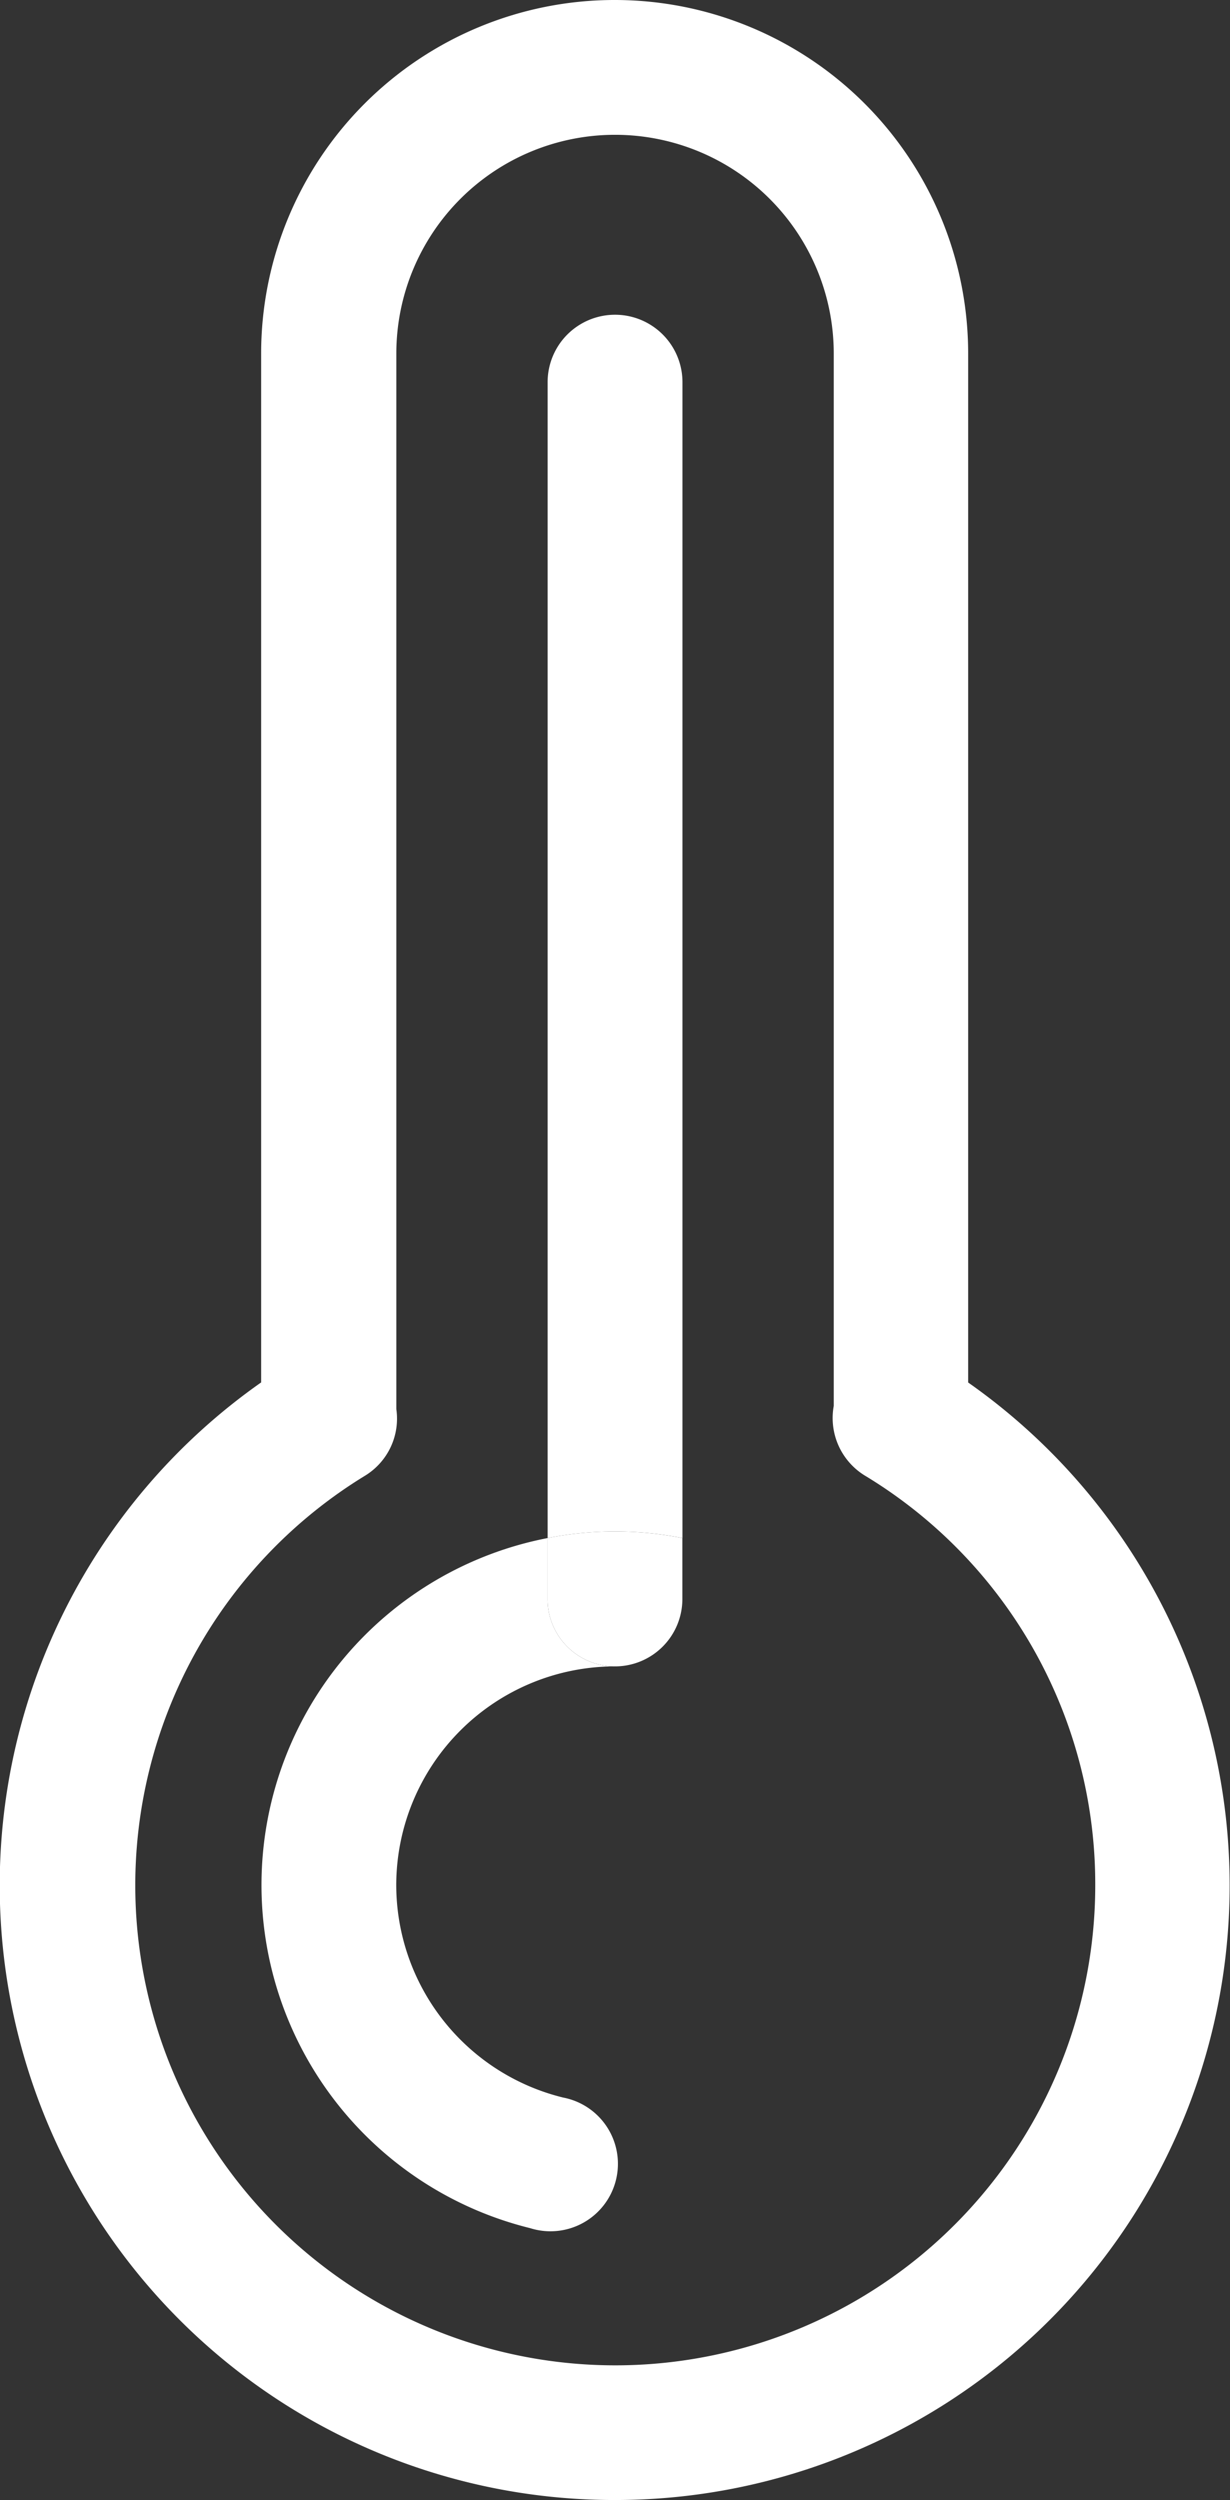
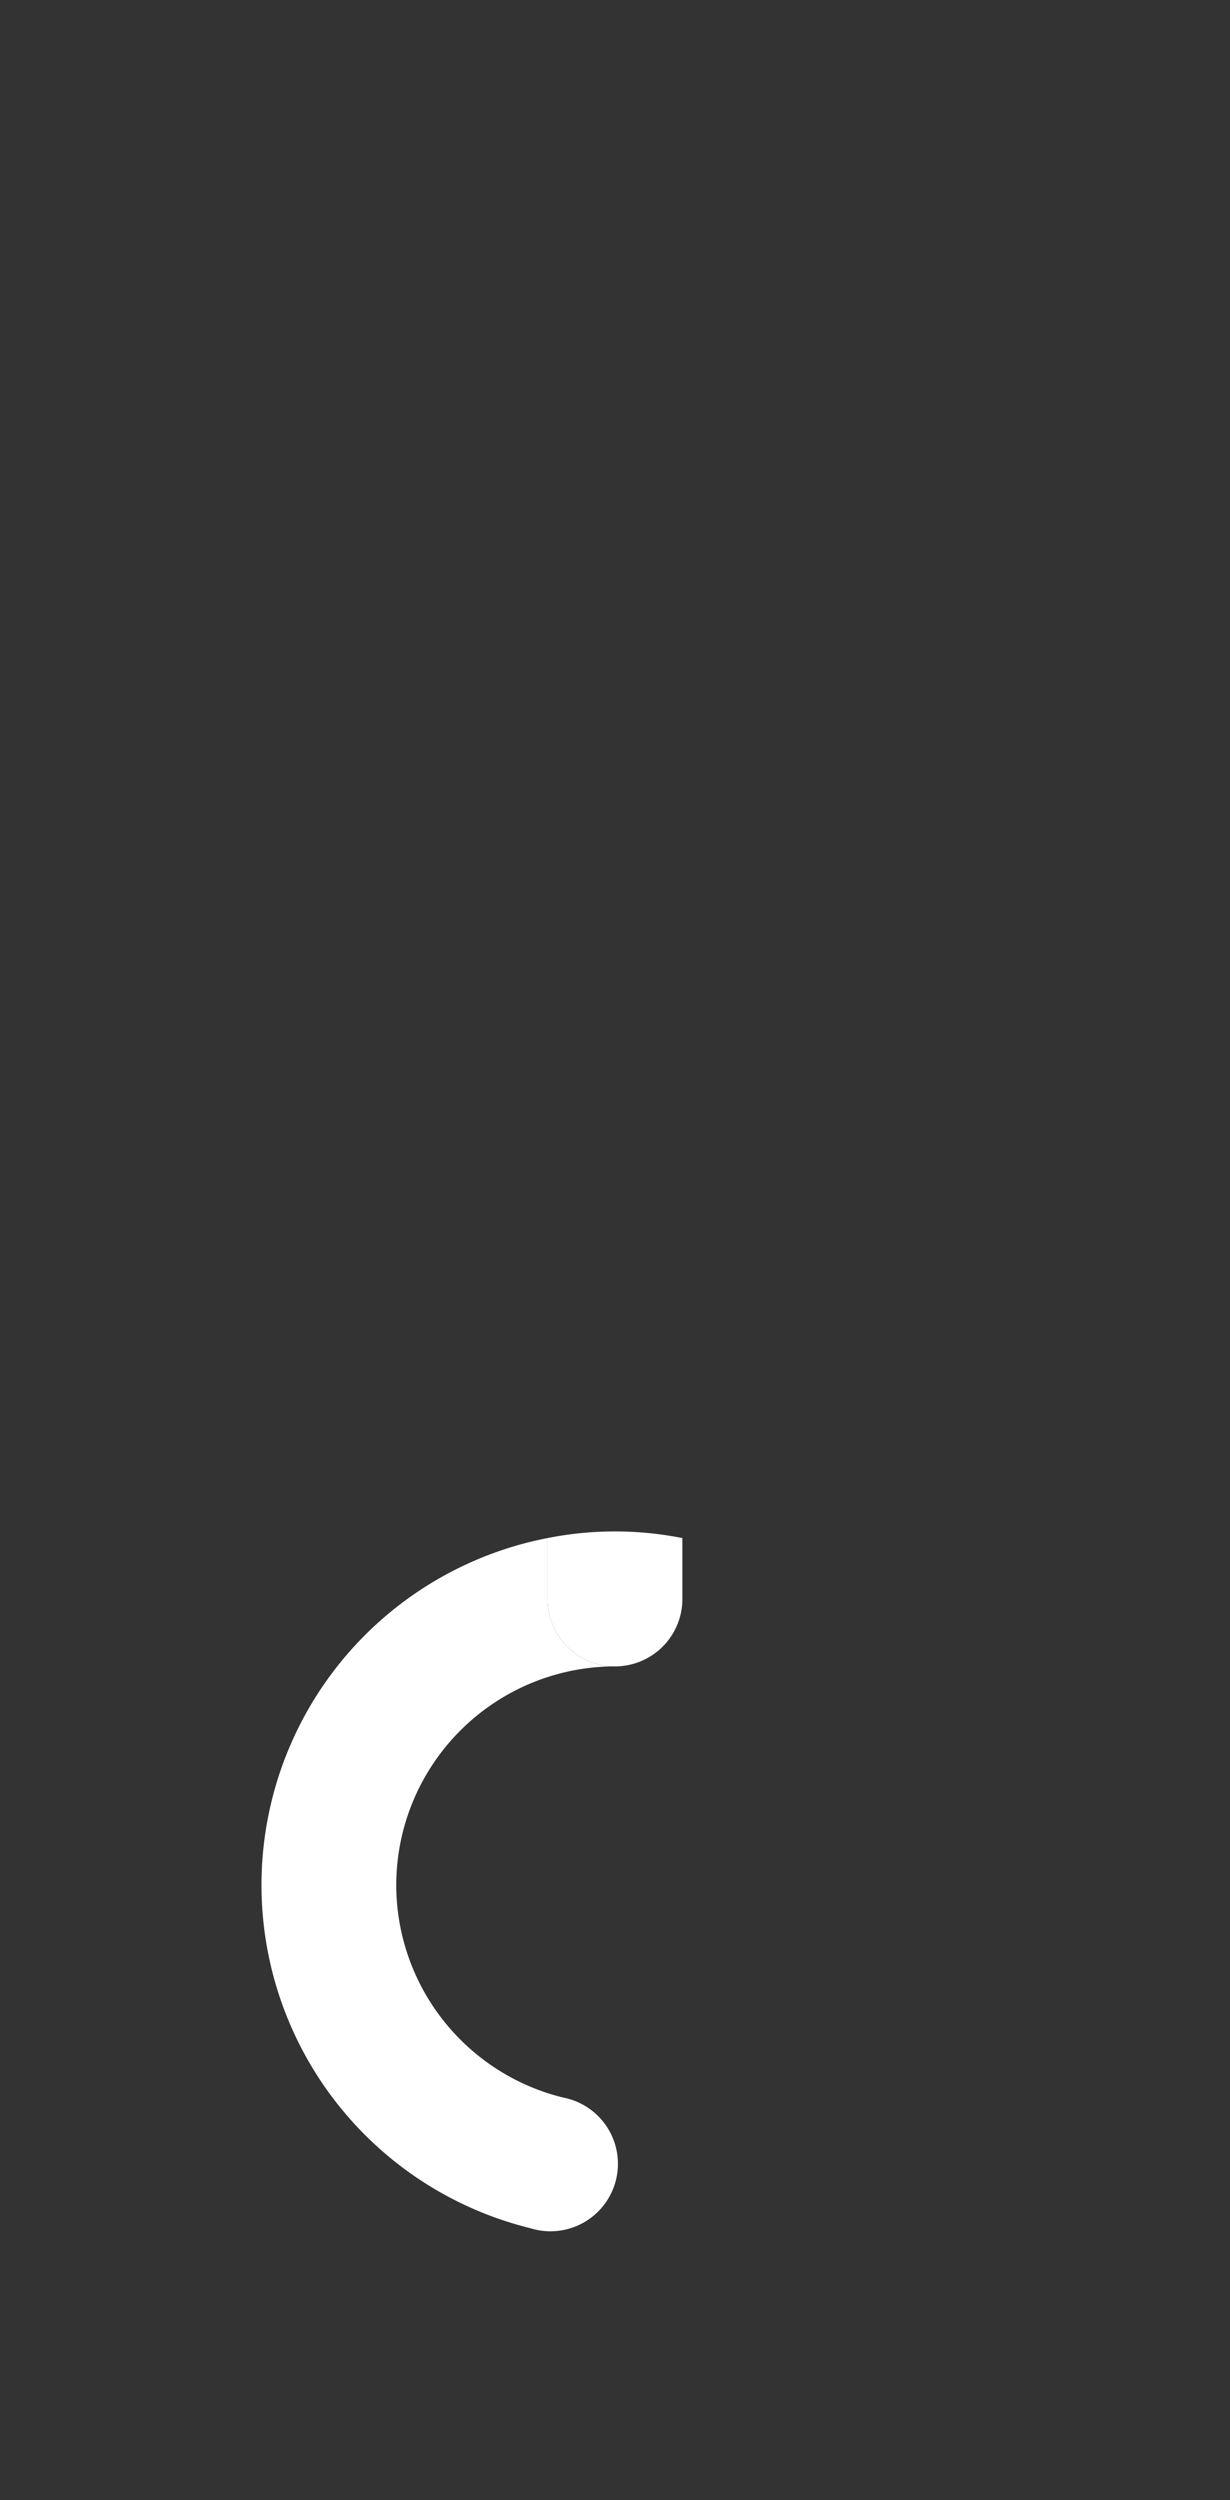
<svg xmlns="http://www.w3.org/2000/svg" id="Group_218" data-name="Group 218" width="14.13" height="28.718" viewBox="0 0 14.13 28.718">
  <rect x="0" y="0" width="14.13" height="28.718" fill="#333333" stroke="none" />
  <defs>
    <clipPath id="clip-path">
      <rect id="Rectangle_549" data-name="Rectangle 549" width="14.13" height="28.718" fill="none" />
    </clipPath>
  </defs>
  <g id="Group_217" data-name="Group 217" transform="translate(0 0)" clip-path="url(#clip-path)">
-     <path id="Path_534" data-name="Path 534" d="M7.065,28.717A7.06,7.06,0,0,1,3,15.879V4.06a4.061,4.061,0,1,1,8.122,0V15.88A7.059,7.059,0,0,1,7.065,28.717M4.553,16.186a.768.768,0,0,1-.357.763,5.514,5.514,0,1,0,8.386,4.7,5.481,5.481,0,0,0-2.647-4.7.775.775,0,0,1-.357-.8V4.06a2.512,2.512,0,1,0-5.025,0Z" transform="translate(0 0.001)" fill="#fff" />
-     <path id="Path_535" data-name="Path 535" d="M23.855,26.878V13.6a.774.774,0,0,0-1.549,0V26.878a3.975,3.975,0,0,1,1.549,0" transform="translate(-16.015 -9.21)" fill="#fff" />
    <path id="Path_536" data-name="Path 536" d="M23.08,63.932a.774.774,0,0,0,.774-.774v-.7a3.975,3.975,0,0,0-1.549,0v.7a.774.774,0,0,0,.774.774" transform="translate(-16.015 -44.79)" fill="#fff" />
    <path id="Path_537" data-name="Path 537" d="M12.2,66.638a2.515,2.515,0,0,1,2.512-2.512.774.774,0,0,1-.774-.774v-.7a4.06,4.06,0,0,0-.2,7.927.775.775,0,1,0,.38-1.5A2.517,2.517,0,0,1,12.2,66.638" transform="translate(-7.648 -44.984)" fill="#fff" />
  </g>
</svg>